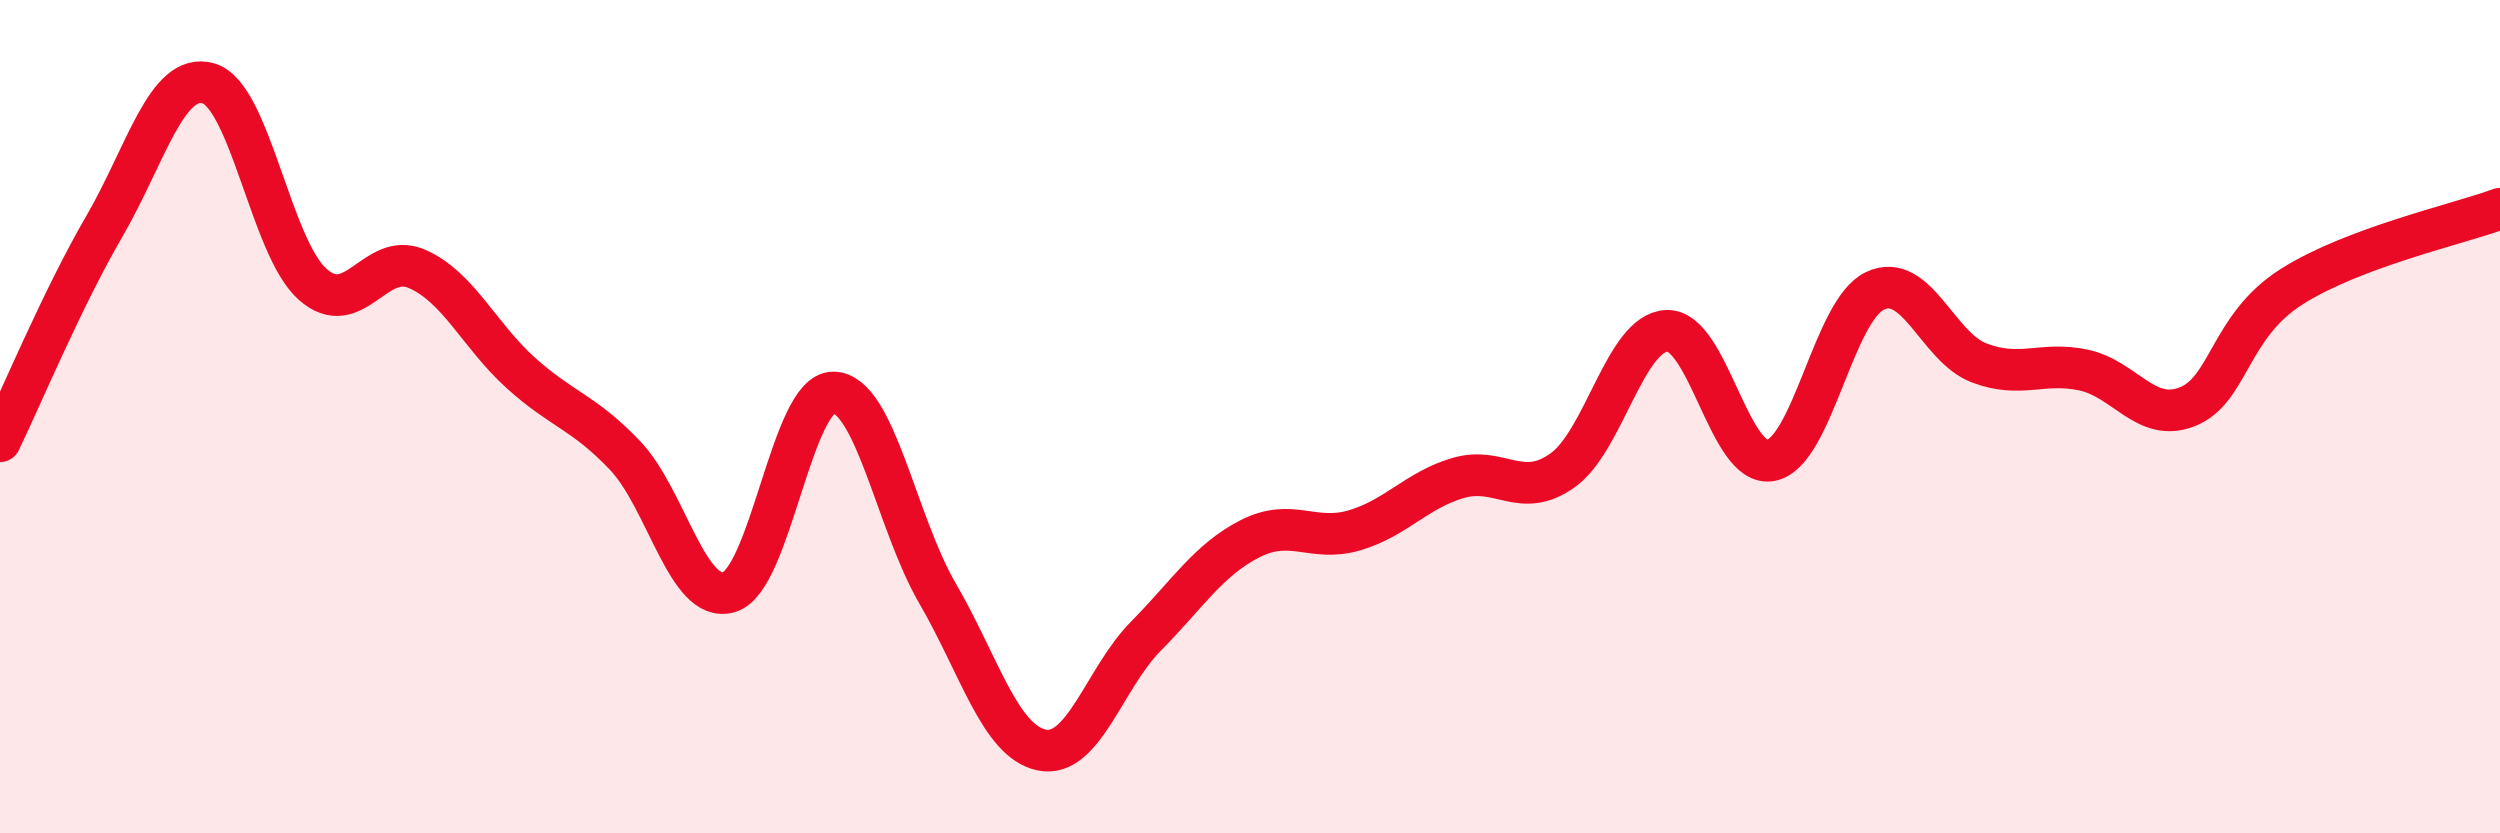
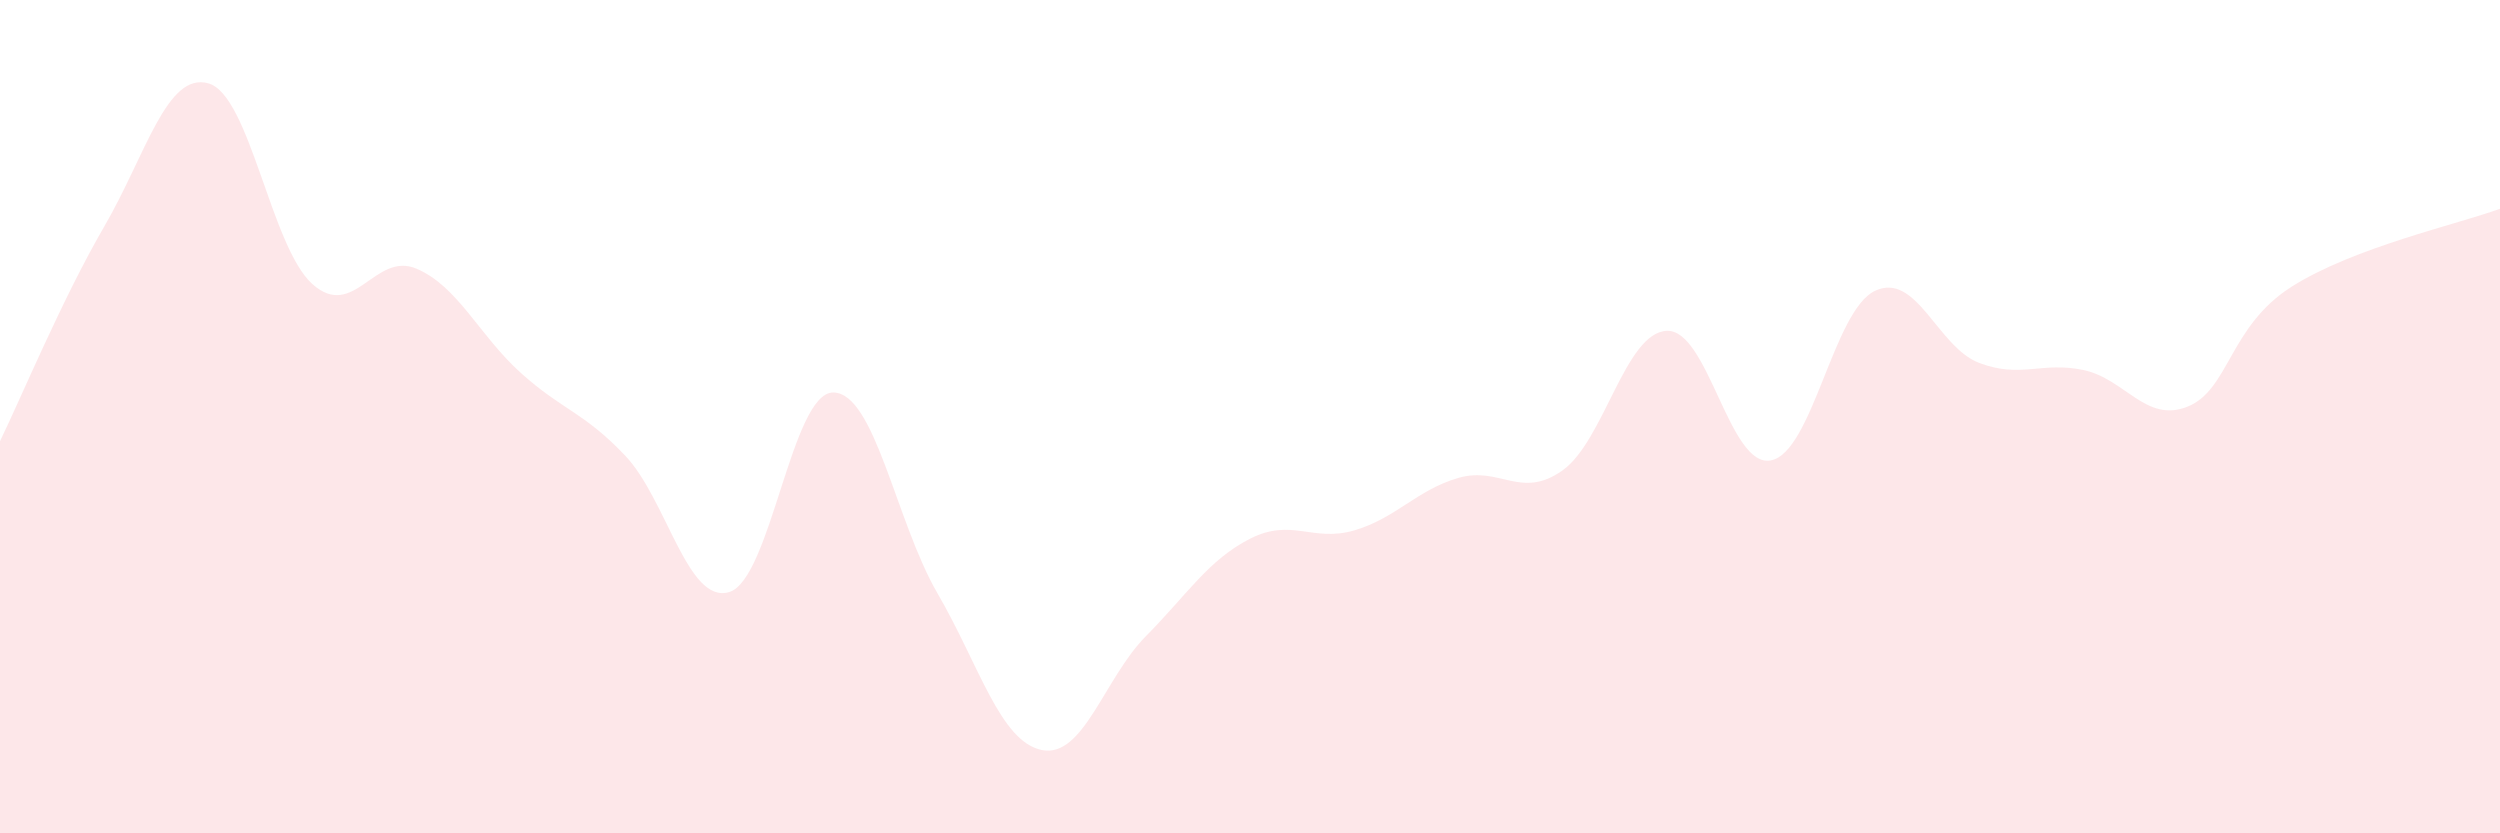
<svg xmlns="http://www.w3.org/2000/svg" width="60" height="20" viewBox="0 0 60 20">
  <path d="M 0,10.59 C 0.5,9.56 1.5,7.16 2.5,5.44 C 3.5,3.72 4,1.72 5,2 C 6,2.28 6.5,5.93 7.5,6.82 C 8.5,7.71 9,6.02 10,6.45 C 11,6.88 11.5,8.05 12.5,8.95 C 13.5,9.85 14,9.88 15,10.93 C 16,11.98 16.5,14.51 17.5,14.21 C 18.5,13.91 19,9.41 20,9.42 C 21,9.43 21.5,12.52 22.5,14.24 C 23.5,15.96 24,17.79 25,18 C 26,18.21 26.5,16.28 27.5,15.27 C 28.5,14.26 29,13.44 30,12.93 C 31,12.42 31.5,13.02 32.5,12.73 C 33.5,12.44 34,11.76 35,11.47 C 36,11.18 36.5,12 37.5,11.29 C 38.5,10.58 39,7.99 40,7.94 C 41,7.89 41.5,11.24 42.5,11.05 C 43.5,10.86 44,7.45 45,6.98 C 46,6.51 46.5,8.33 47.5,8.71 C 48.5,9.09 49,8.67 50,8.88 C 51,9.09 51.5,10.16 52.5,9.76 C 53.5,9.36 53.5,7.83 55,6.88 C 56.5,5.93 59,5.38 60,5.01L60 20L0 20Z" fill="#EB0A25" opacity="0.1" stroke-linecap="round" stroke-linejoin="round" />
-   <path d="M 0,10.59 C 0.5,9.56 1.5,7.16 2.5,5.44 C 3.5,3.72 4,1.72 5,2 C 6,2.28 6.5,5.93 7.5,6.82 C 8.5,7.71 9,6.02 10,6.45 C 11,6.88 11.5,8.05 12.5,8.95 C 13.5,9.85 14,9.88 15,10.93 C 16,11.98 16.5,14.51 17.5,14.21 C 18.5,13.91 19,9.41 20,9.42 C 21,9.43 21.5,12.52 22.5,14.24 C 23.5,15.96 24,17.79 25,18 C 26,18.21 26.5,16.28 27.5,15.27 C 28.5,14.26 29,13.44 30,12.93 C 31,12.42 31.5,13.02 32.5,12.73 C 33.5,12.44 34,11.76 35,11.47 C 36,11.18 36.5,12 37.5,11.29 C 38.5,10.58 39,7.99 40,7.94 C 41,7.89 41.5,11.24 42.5,11.05 C 43.5,10.86 44,7.45 45,6.98 C 46,6.51 46.5,8.33 47.5,8.71 C 48.5,9.09 49,8.67 50,8.88 C 51,9.09 51.5,10.16 52.5,9.76 C 53.5,9.36 53.5,7.83 55,6.88 C 56.5,5.93 59,5.38 60,5.01" stroke="#EB0A25" stroke-width="1" fill="none" stroke-linecap="round" stroke-linejoin="round" />
</svg>